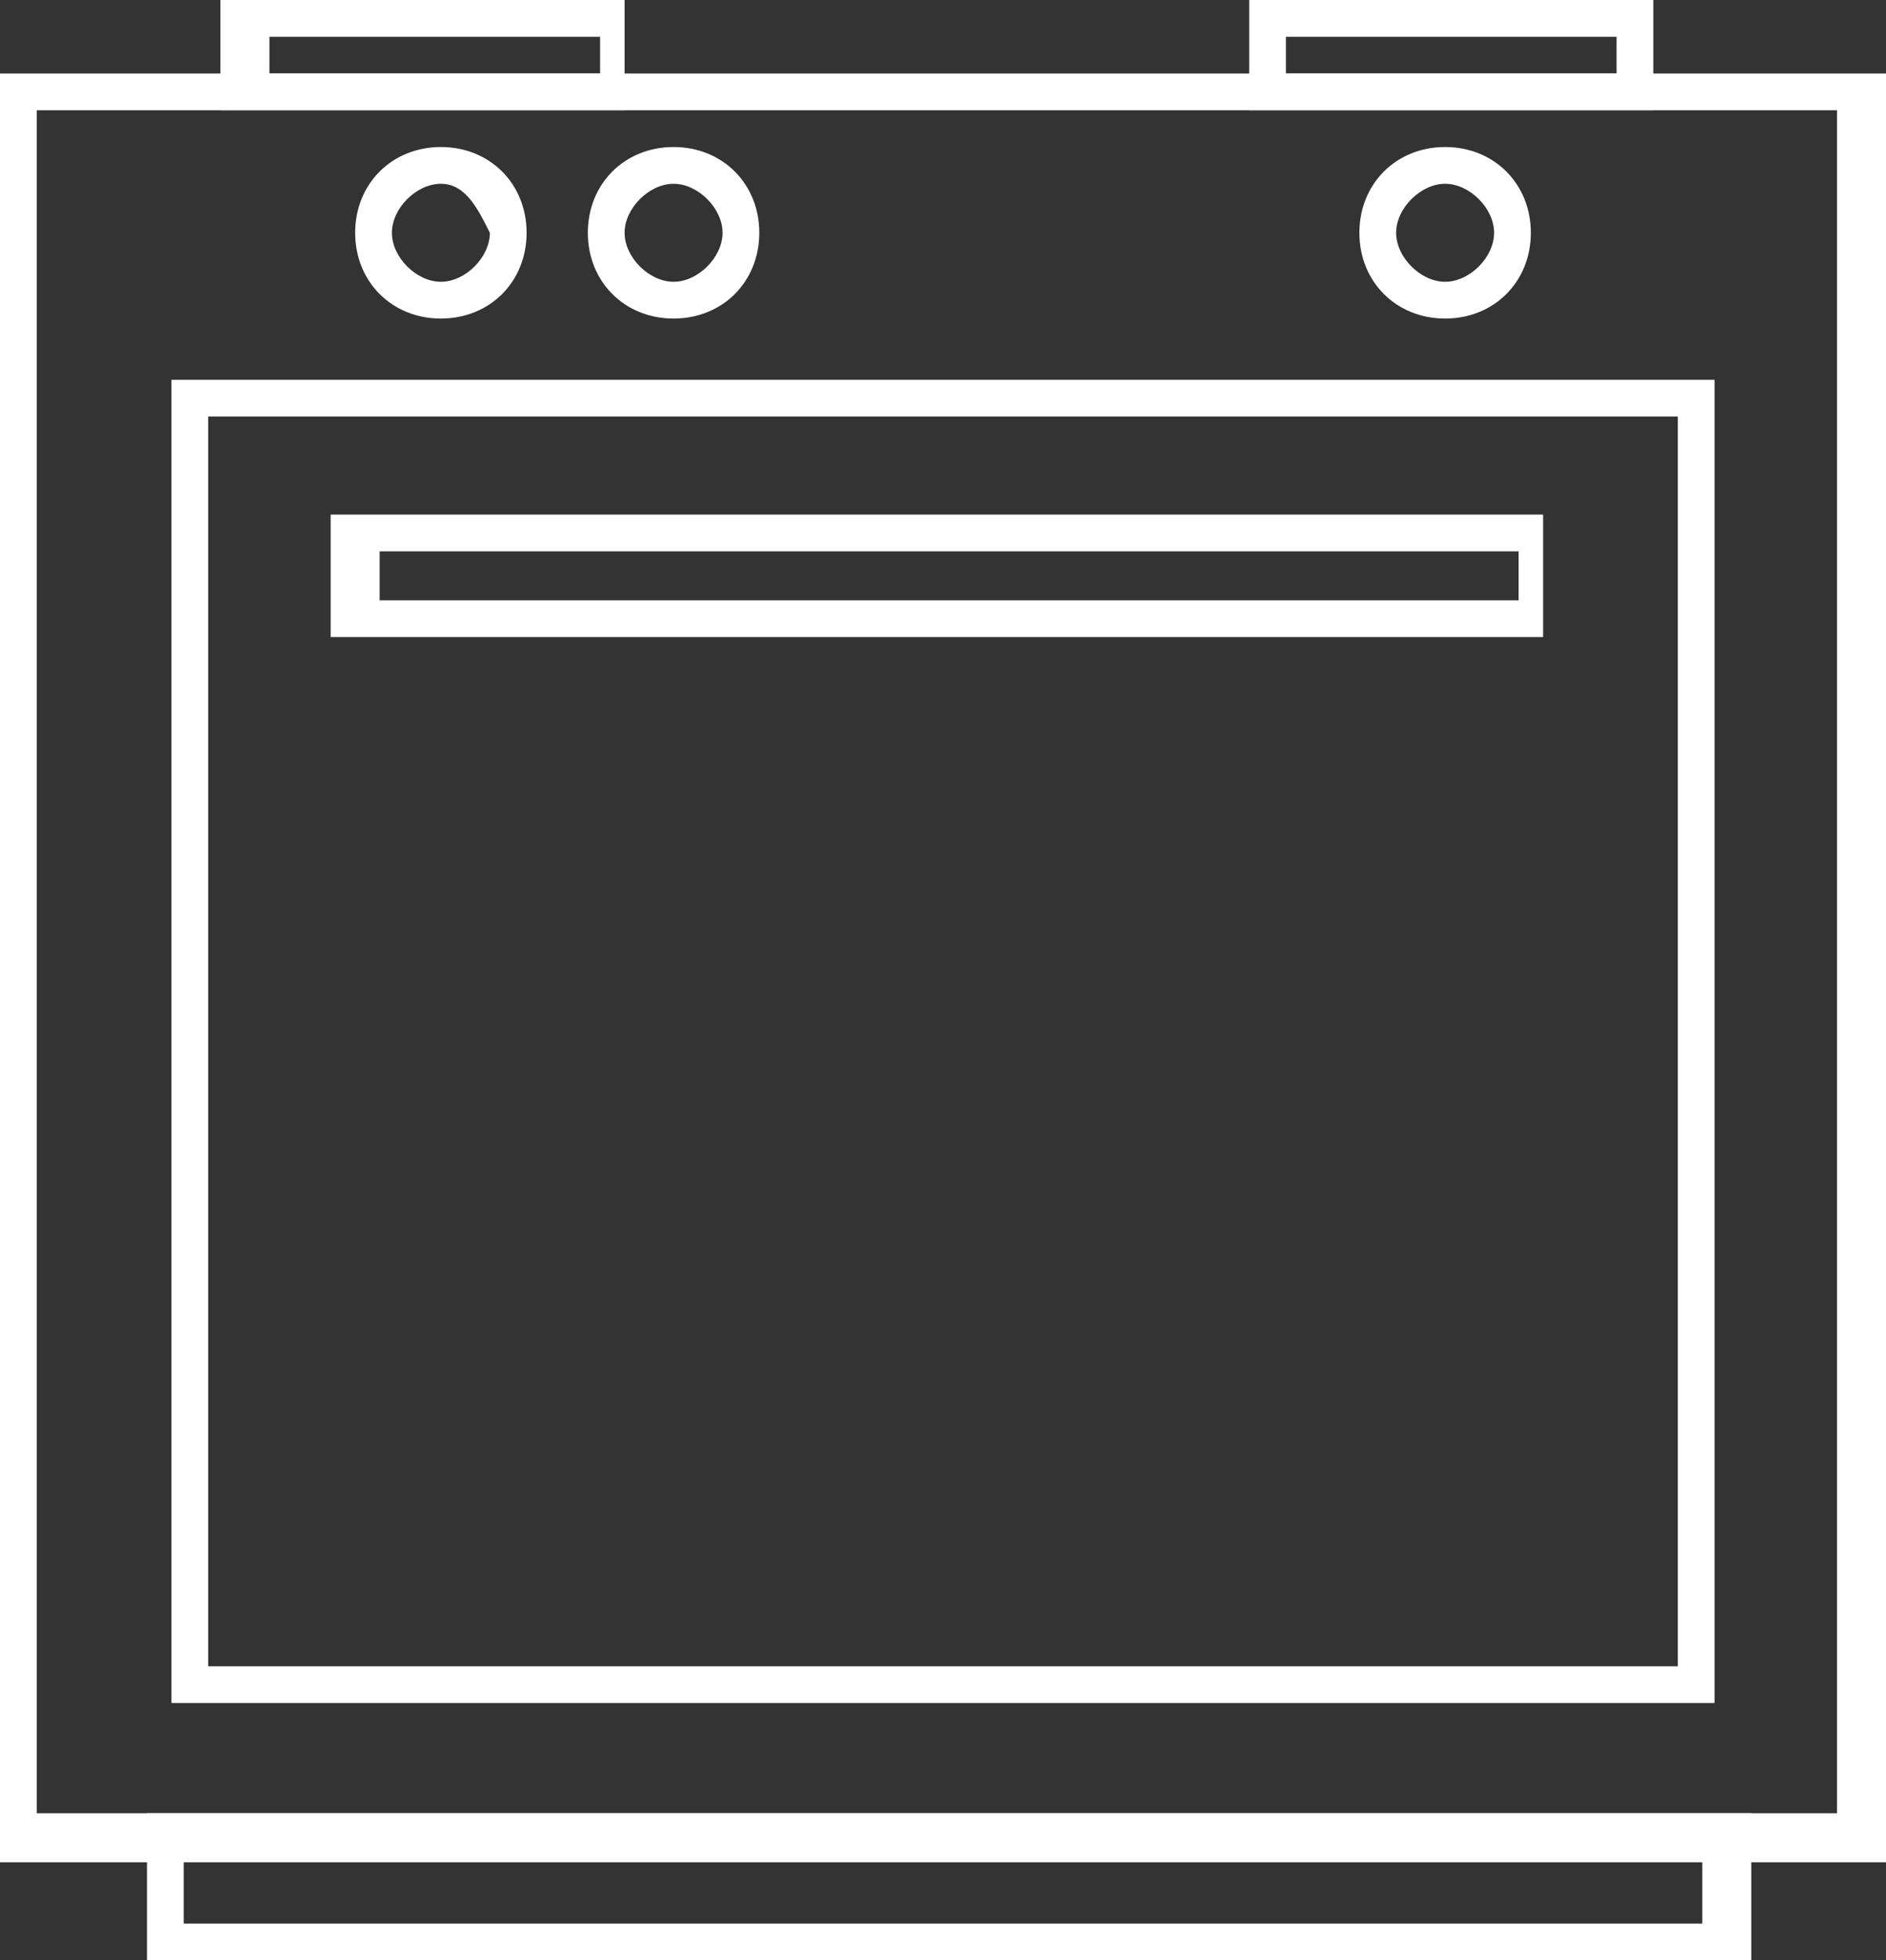
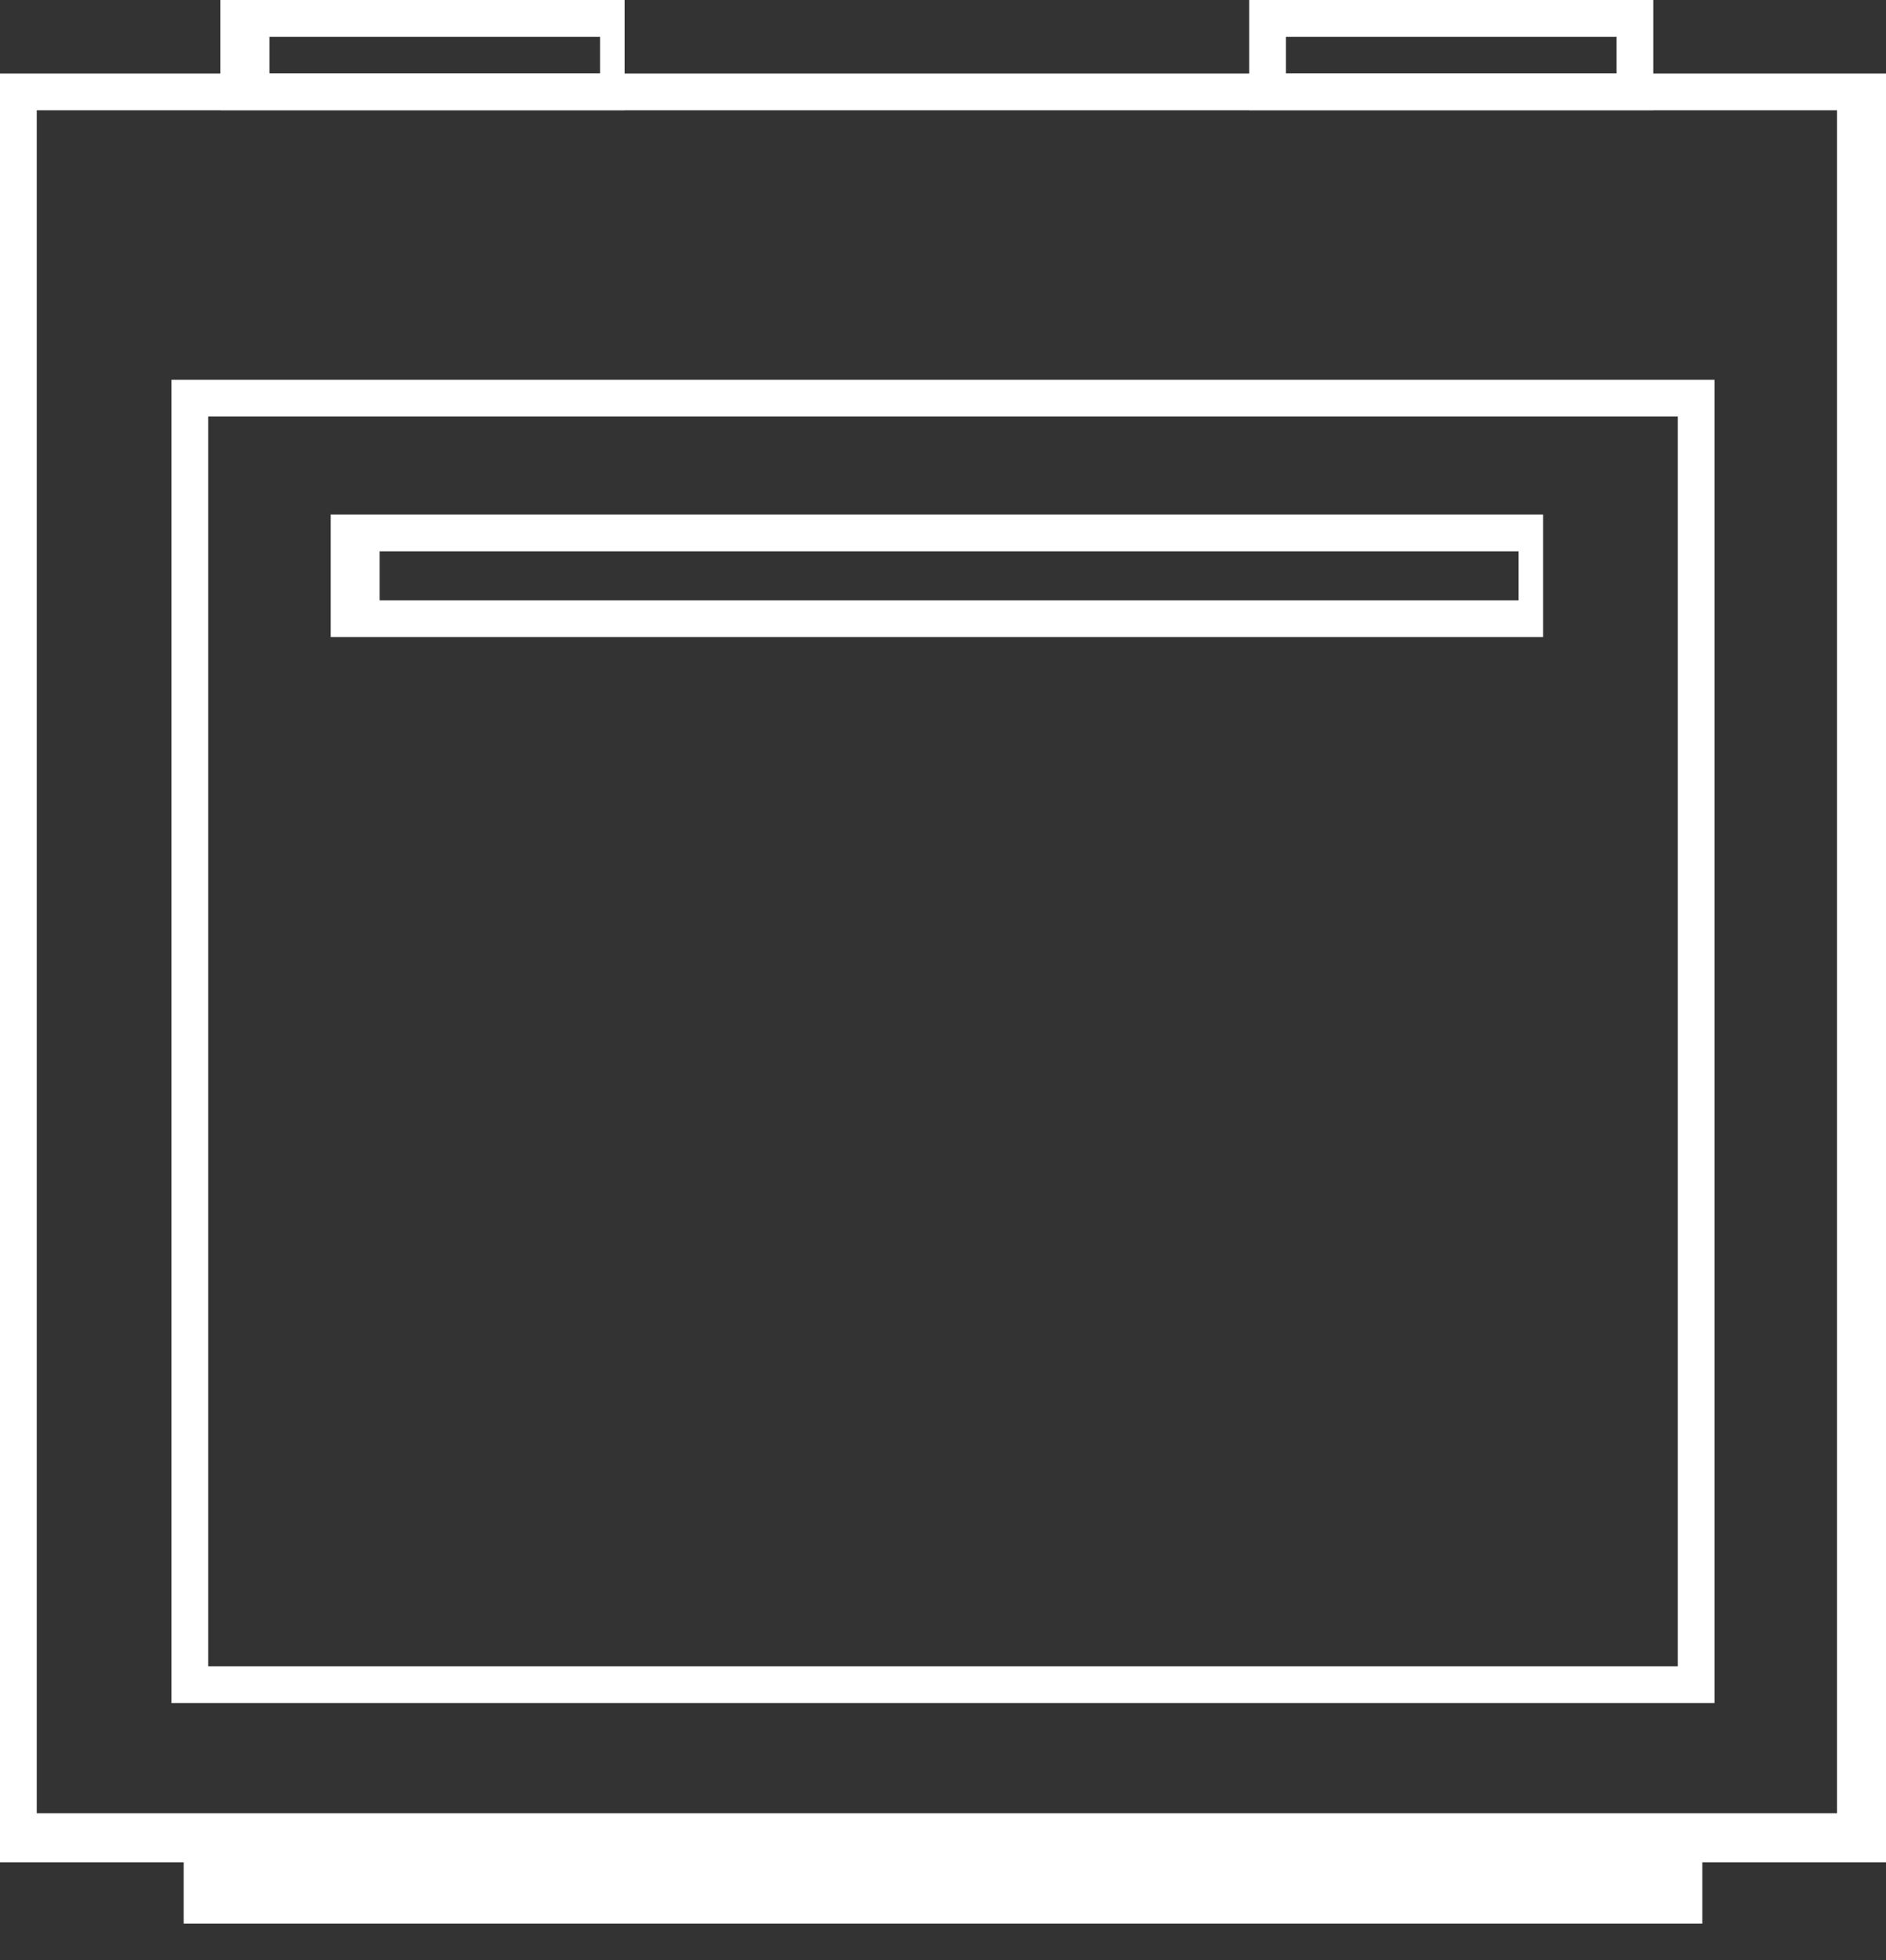
<svg xmlns="http://www.w3.org/2000/svg" version="1.1" id="Layer_1" x="0px" y="0px" viewBox="0 0 15.4 16" style="enable-background:new 0 0 15.4 16;" xml:space="preserve">
  <rect x="0" y="0" width="15.4" height="16" fill="#333333" stroke="none" />
  <style type="text/css">
	.st0{fill:#FFFFFF;}
</style>
  <g>
    <path class="st0" d="M0.3,14.8h14.7V0.9H0.3V14.8z M15.4,15.2H0V0.6h15.4V15.2z" />
    <path class="st0" d="M1.7,13.6h12V3.4h-12V13.6z M14,13.9H1.4V3.1H14V13.9z" />
-     <path class="st0" d="M1.5,15.7h12.4v-0.6H1.5V15.7z M14.2,16H1.2v-1.2h13.1V16z" />
-     <path class="st0" d="M3.6,1.5c-0.2,0-0.4,0.2-0.4,0.4c0,0.2,0.2,0.4,0.4,0.4c0.2,0,0.4-0.2,0.4-0.4C3.9,1.7,3.8,1.5,3.6,1.5    M3.6,2.6c-0.4,0-0.7-0.3-0.7-0.7c0-0.4,0.3-0.7,0.7-0.7c0.4,0,0.7,0.3,0.7,0.7C4.3,2.3,4,2.6,3.6,2.6" />
-     <path class="st0" d="M11.8,1.5c-0.2,0-0.4,0.2-0.4,0.4c0,0.2,0.2,0.4,0.4,0.4c0.2,0,0.4-0.2,0.4-0.4C12.2,1.7,12,1.5,11.8,1.5    M11.8,2.6c-0.4,0-0.7-0.3-0.7-0.7c0-0.4,0.3-0.7,0.7-0.7c0.4,0,0.7,0.3,0.7,0.7C12.5,2.3,12.2,2.6,11.8,2.6" />
-     <path class="st0" d="M5.5,1.5c-0.2,0-0.4,0.2-0.4,0.4c0,0.2,0.2,0.4,0.4,0.4c0.2,0,0.4-0.2,0.4-0.4C5.9,1.7,5.7,1.5,5.5,1.5    M5.5,2.6c-0.4,0-0.7-0.3-0.7-0.7c0-0.4,0.3-0.7,0.7-0.7c0.4,0,0.7,0.3,0.7,0.7C6.2,2.3,5.9,2.6,5.5,2.6" />
+     <path class="st0" d="M1.5,15.7h12.4v-0.6H1.5V15.7z M14.2,16H1.2h13.1V16z" />
    <path class="st0" d="M2.2,0.6h2.7V0.3H2.2V0.6z M5.2,0.9H1.8V0h3.3V0.9z" />
    <path class="st0" d="M10.5,0.6h2.7V0.3h-2.7V0.6z M13.5,0.9h-3.3V0h3.3V0.9z" />
    <path class="st0" d="M3.1,4.9h9.3V4.5H3.1V4.9z M12.6,5.2H2.7v-1h9.9V5.2z" />
  </g>
  <g>
</g>
  <g>
</g>
  <g>
</g>
  <g>
</g>
  <g>
</g>
  <g>
</g>
  <g>
</g>
  <g>
</g>
  <g>
</g>
  <g>
</g>
  <g>
</g>
  <g>
</g>
  <g>
</g>
  <g>
</g>
  <g>
</g>
</svg>